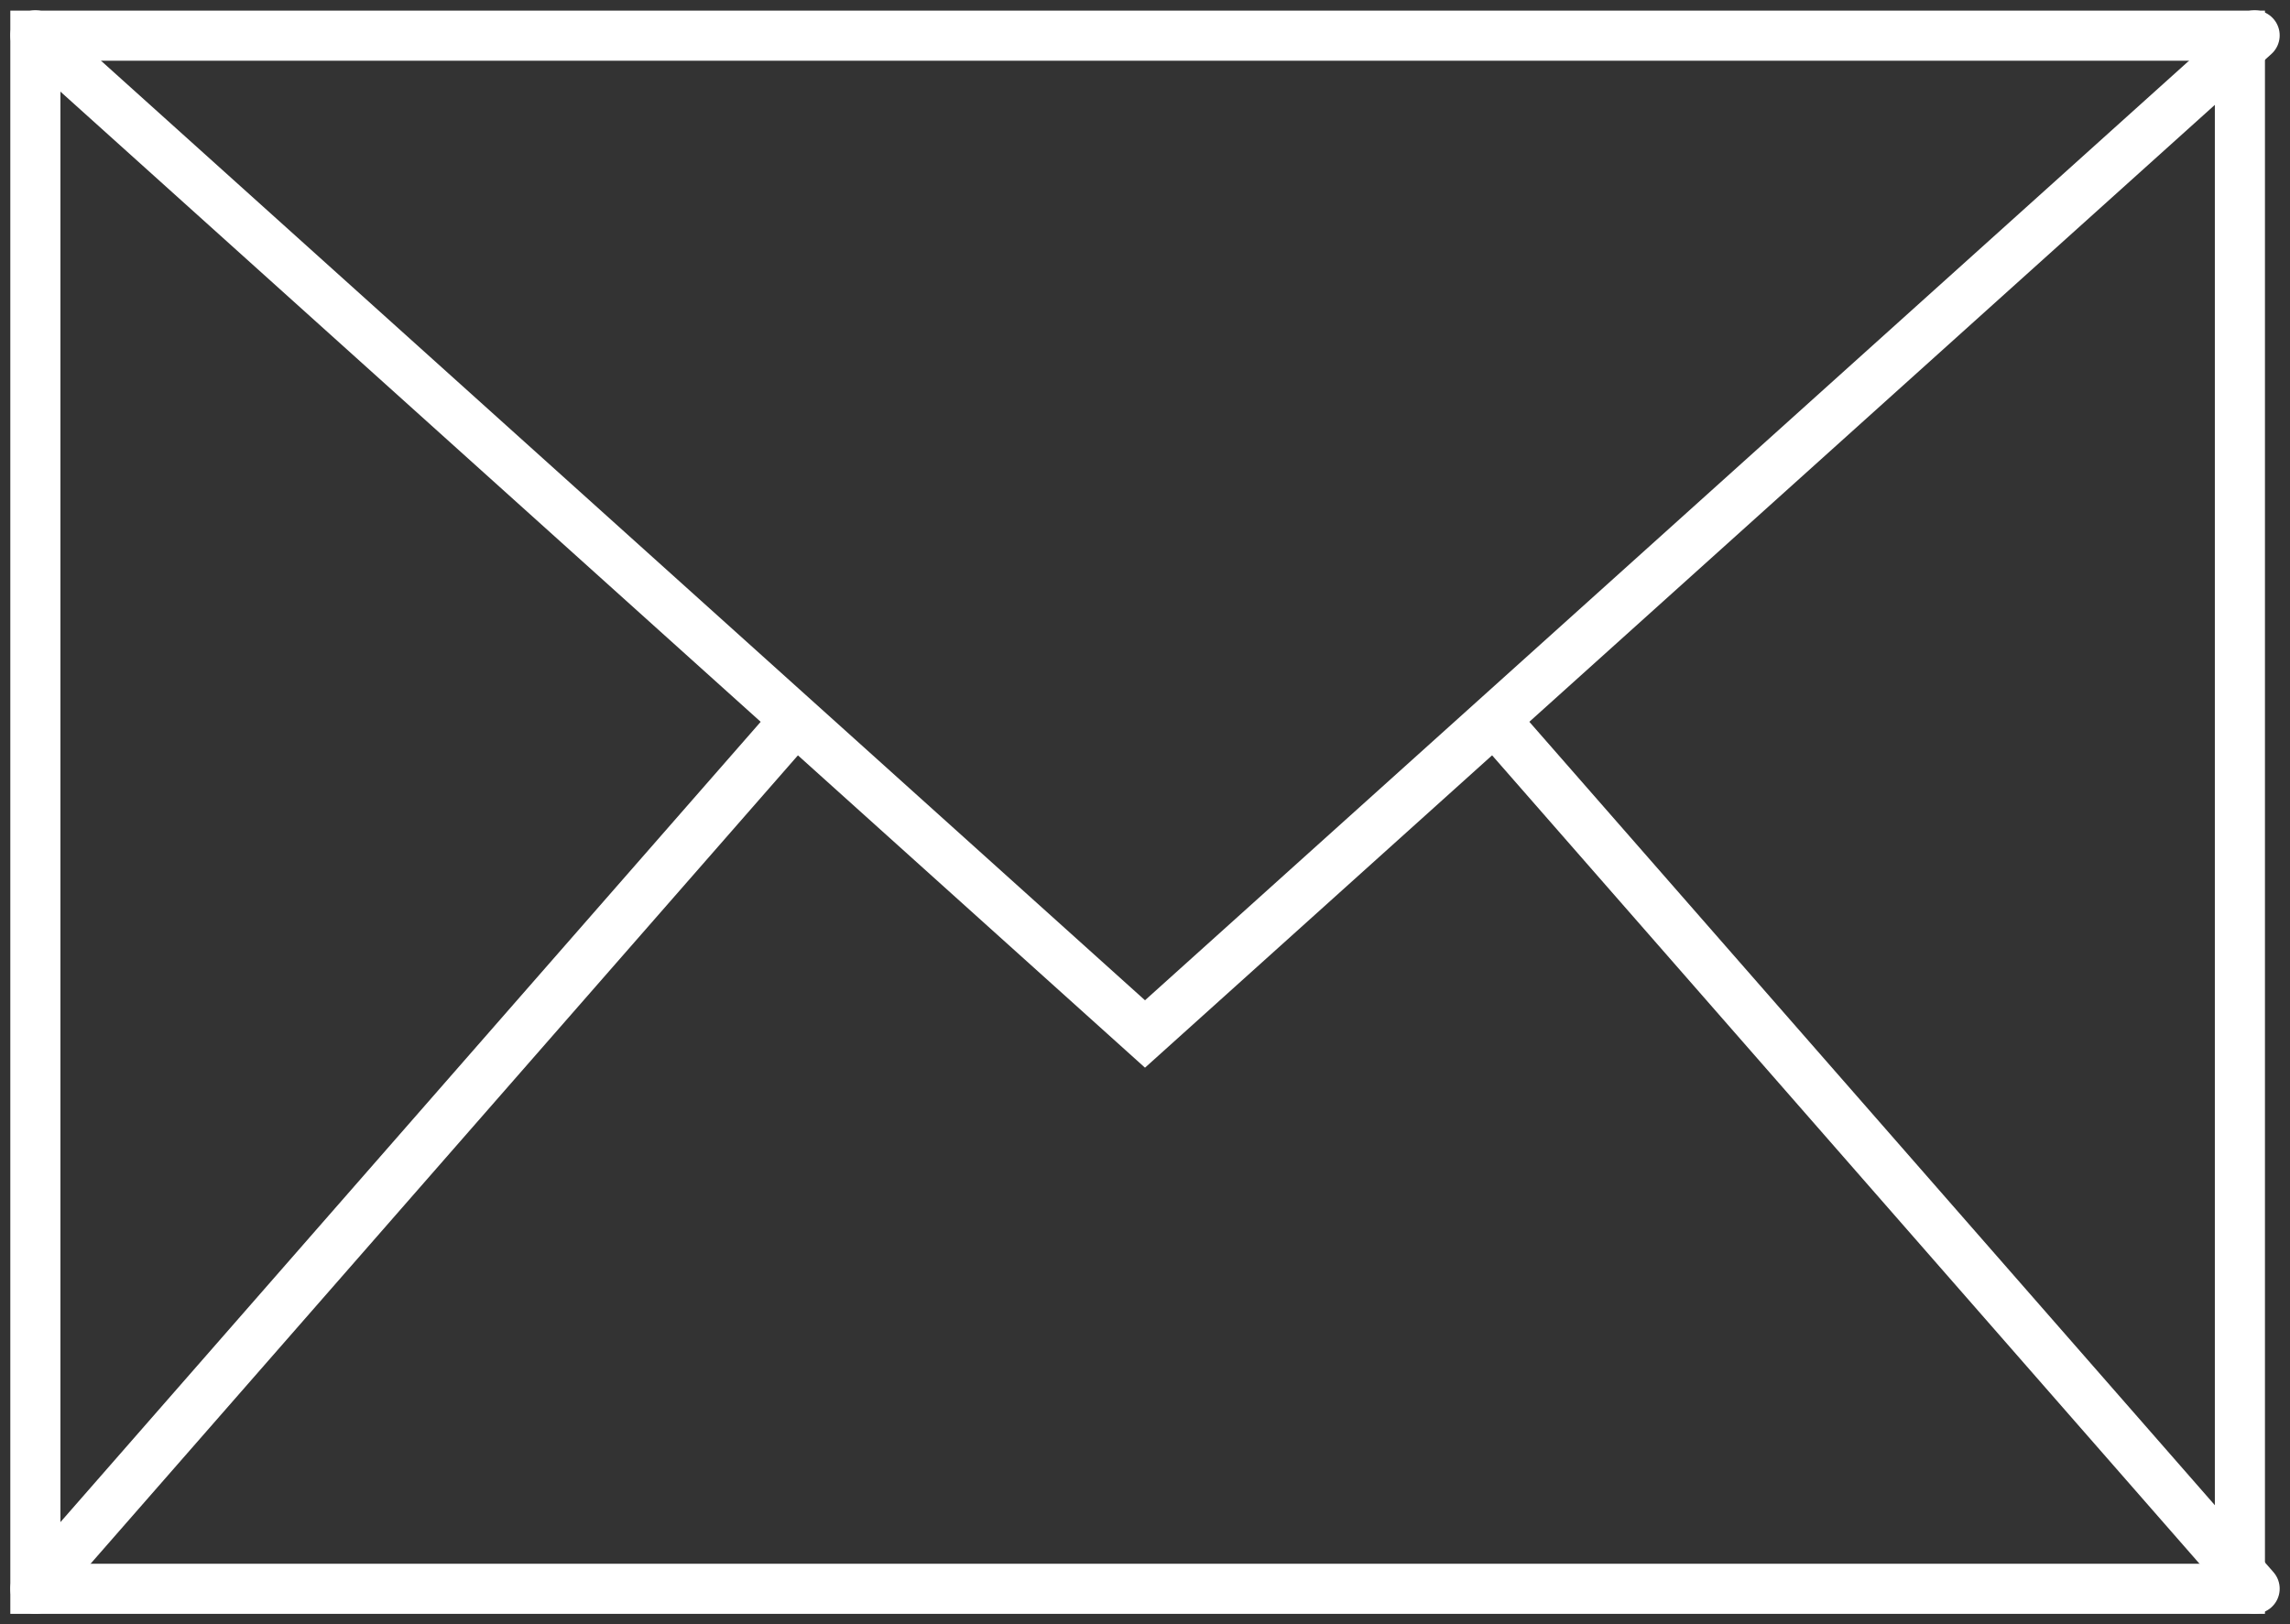
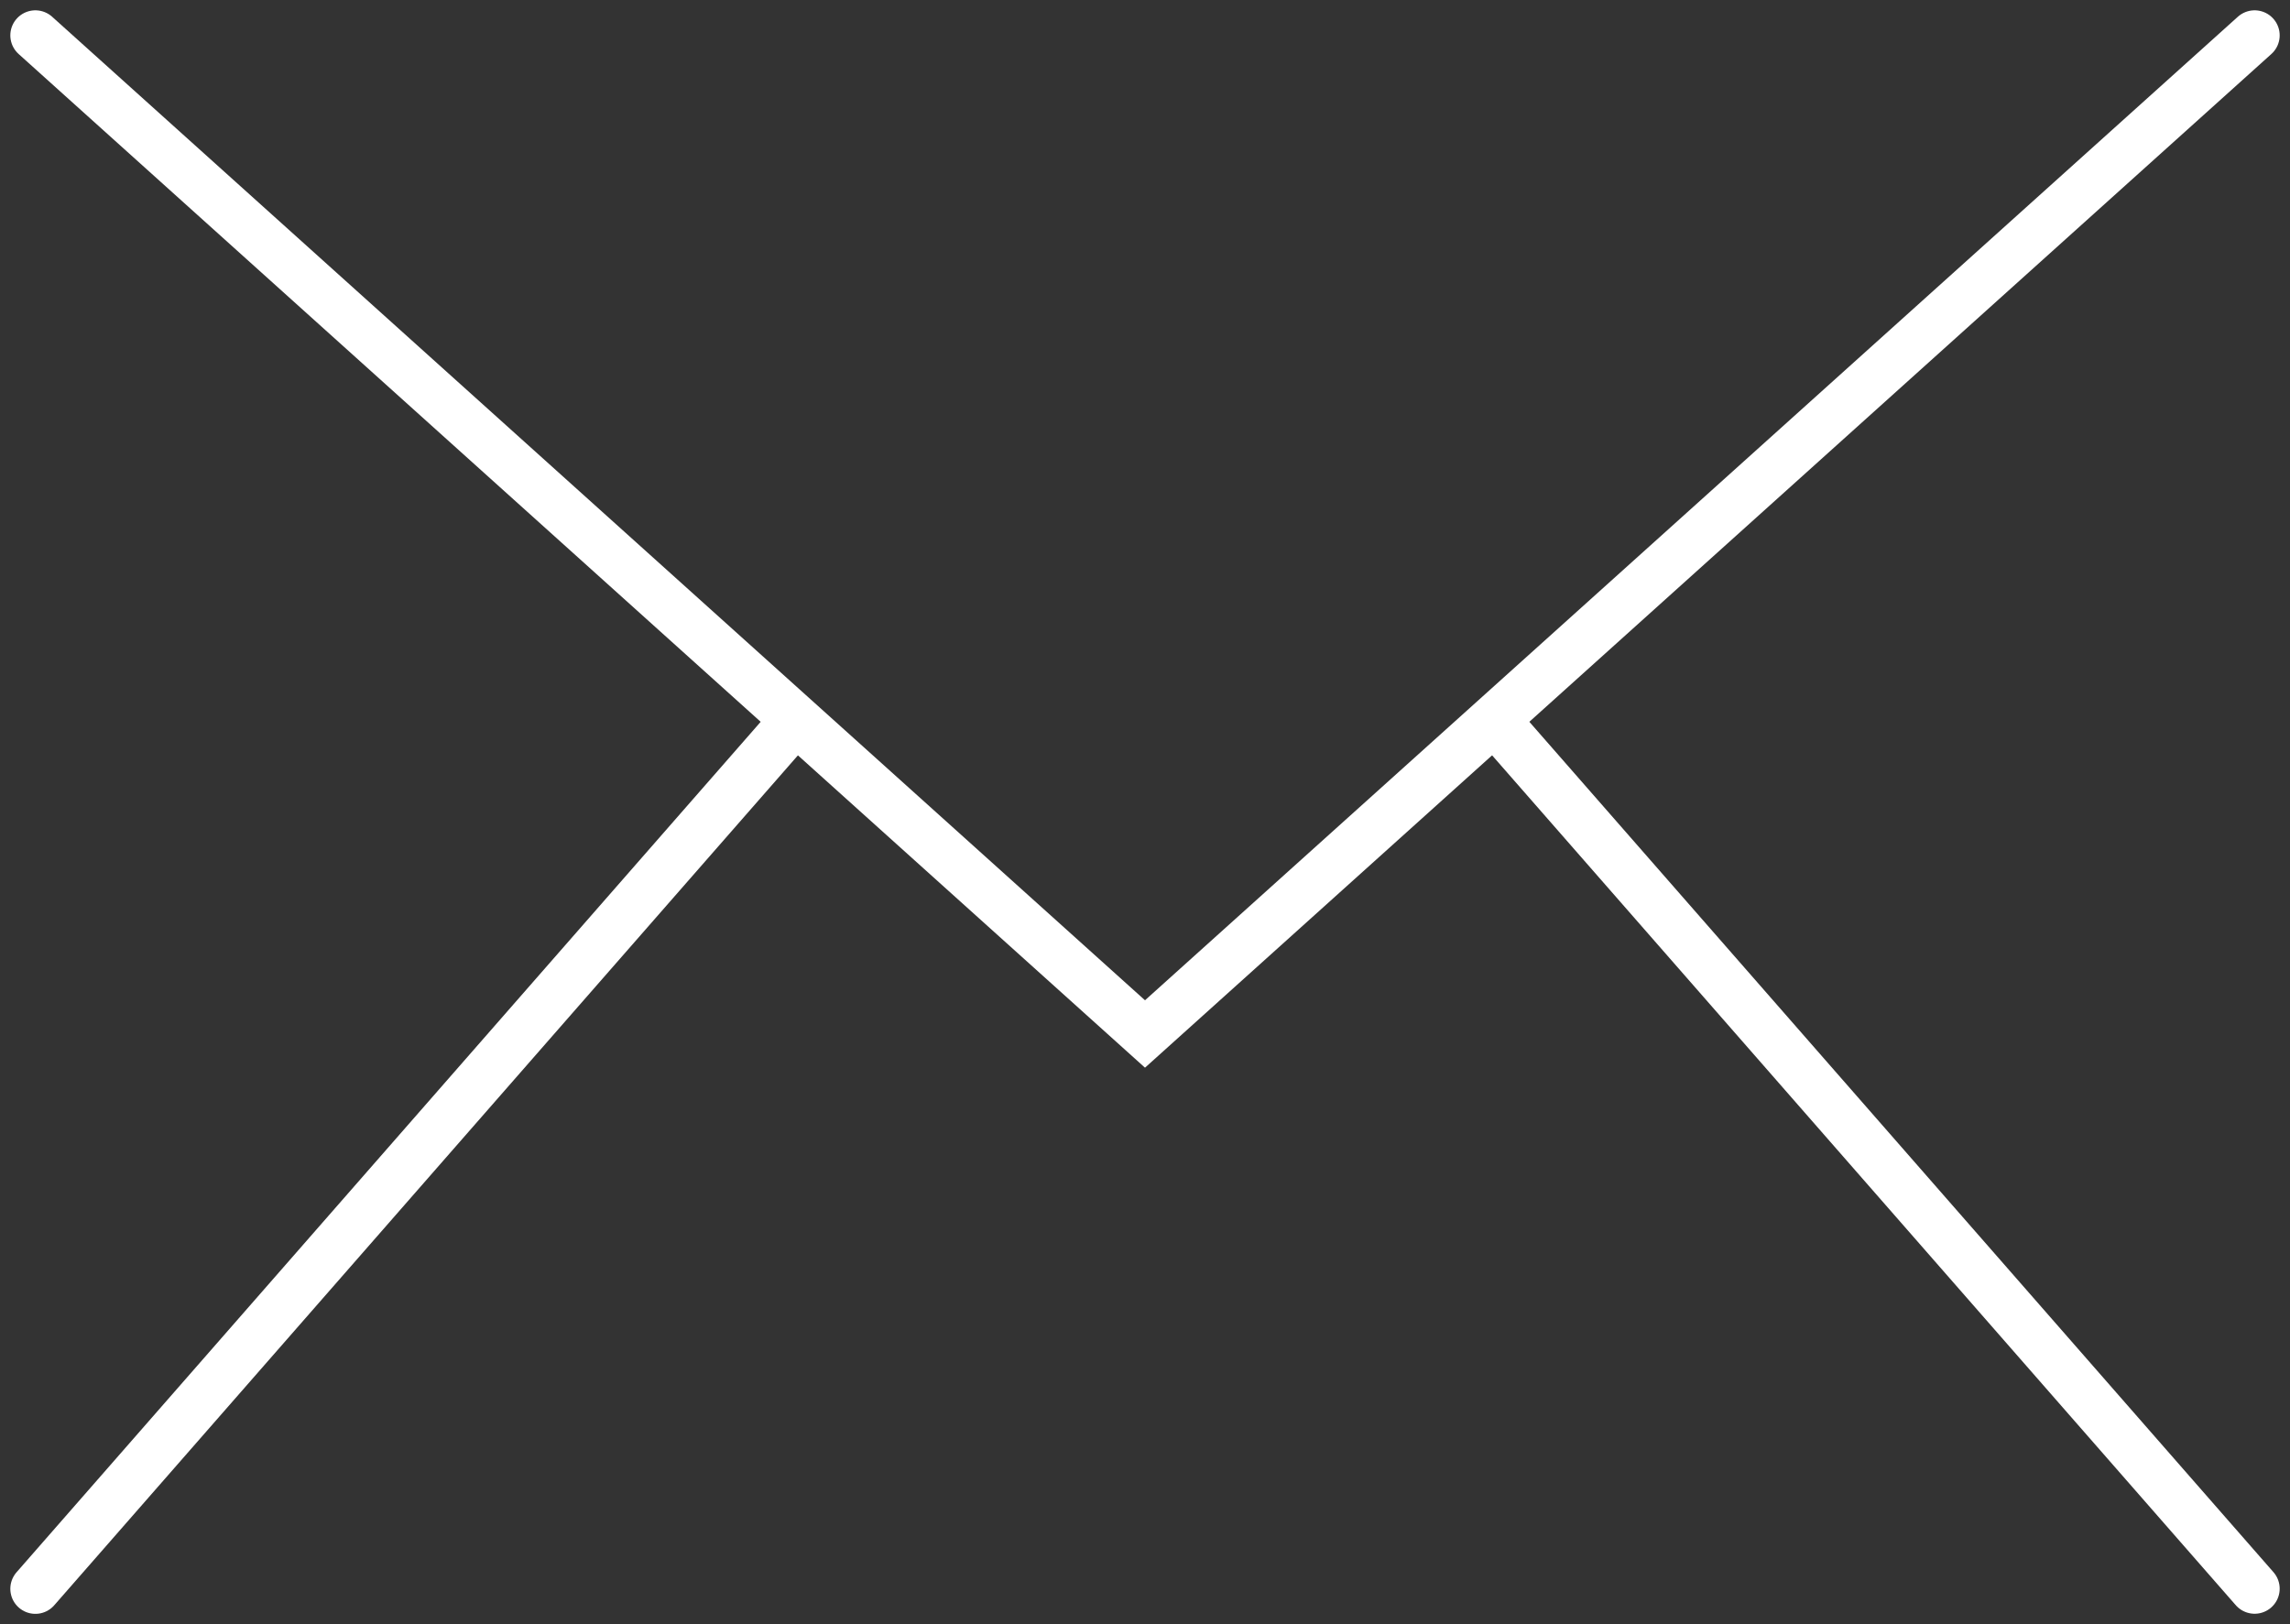
<svg xmlns="http://www.w3.org/2000/svg" width="45.706" height="32.417" viewBox="0 0 45.706 32.417">
  <rect x="0" y="0" width="45.706" height="32.417" fill="#333333" stroke="none" />
  <g id="envelope-svgrepo-com" transform="translate(-1.294 -4.294)">
-     <rect id="Rettangolo_1" data-name="Rettangolo 1" width="44" height="31" transform="translate(2 5.006)" fill="none" stroke="#fff" stroke-linecap="square" stroke-width="1" />
    <path id="Tracciato_1" data-name="Tracciato 1" d="M2,5,24.147,24.932,46.294,5" transform="translate(0 0)" fill="none" stroke="#fff" stroke-linecap="round" stroke-width="1" />
    <path id="Tracciato_2" data-name="Tracciato 2" d="M2,28.475,17.115,11.2" transform="translate(0 7.531)" fill="none" stroke="#fff" stroke-linecap="round" stroke-width="1" />
    <path id="Tracciato_3" data-name="Tracciato 3" d="M30.313,28.5,15.156,11.178" transform="translate(15.981 7.504)" fill="none" stroke="#fff" stroke-linecap="round" stroke-width="1" />
  </g>
</svg>